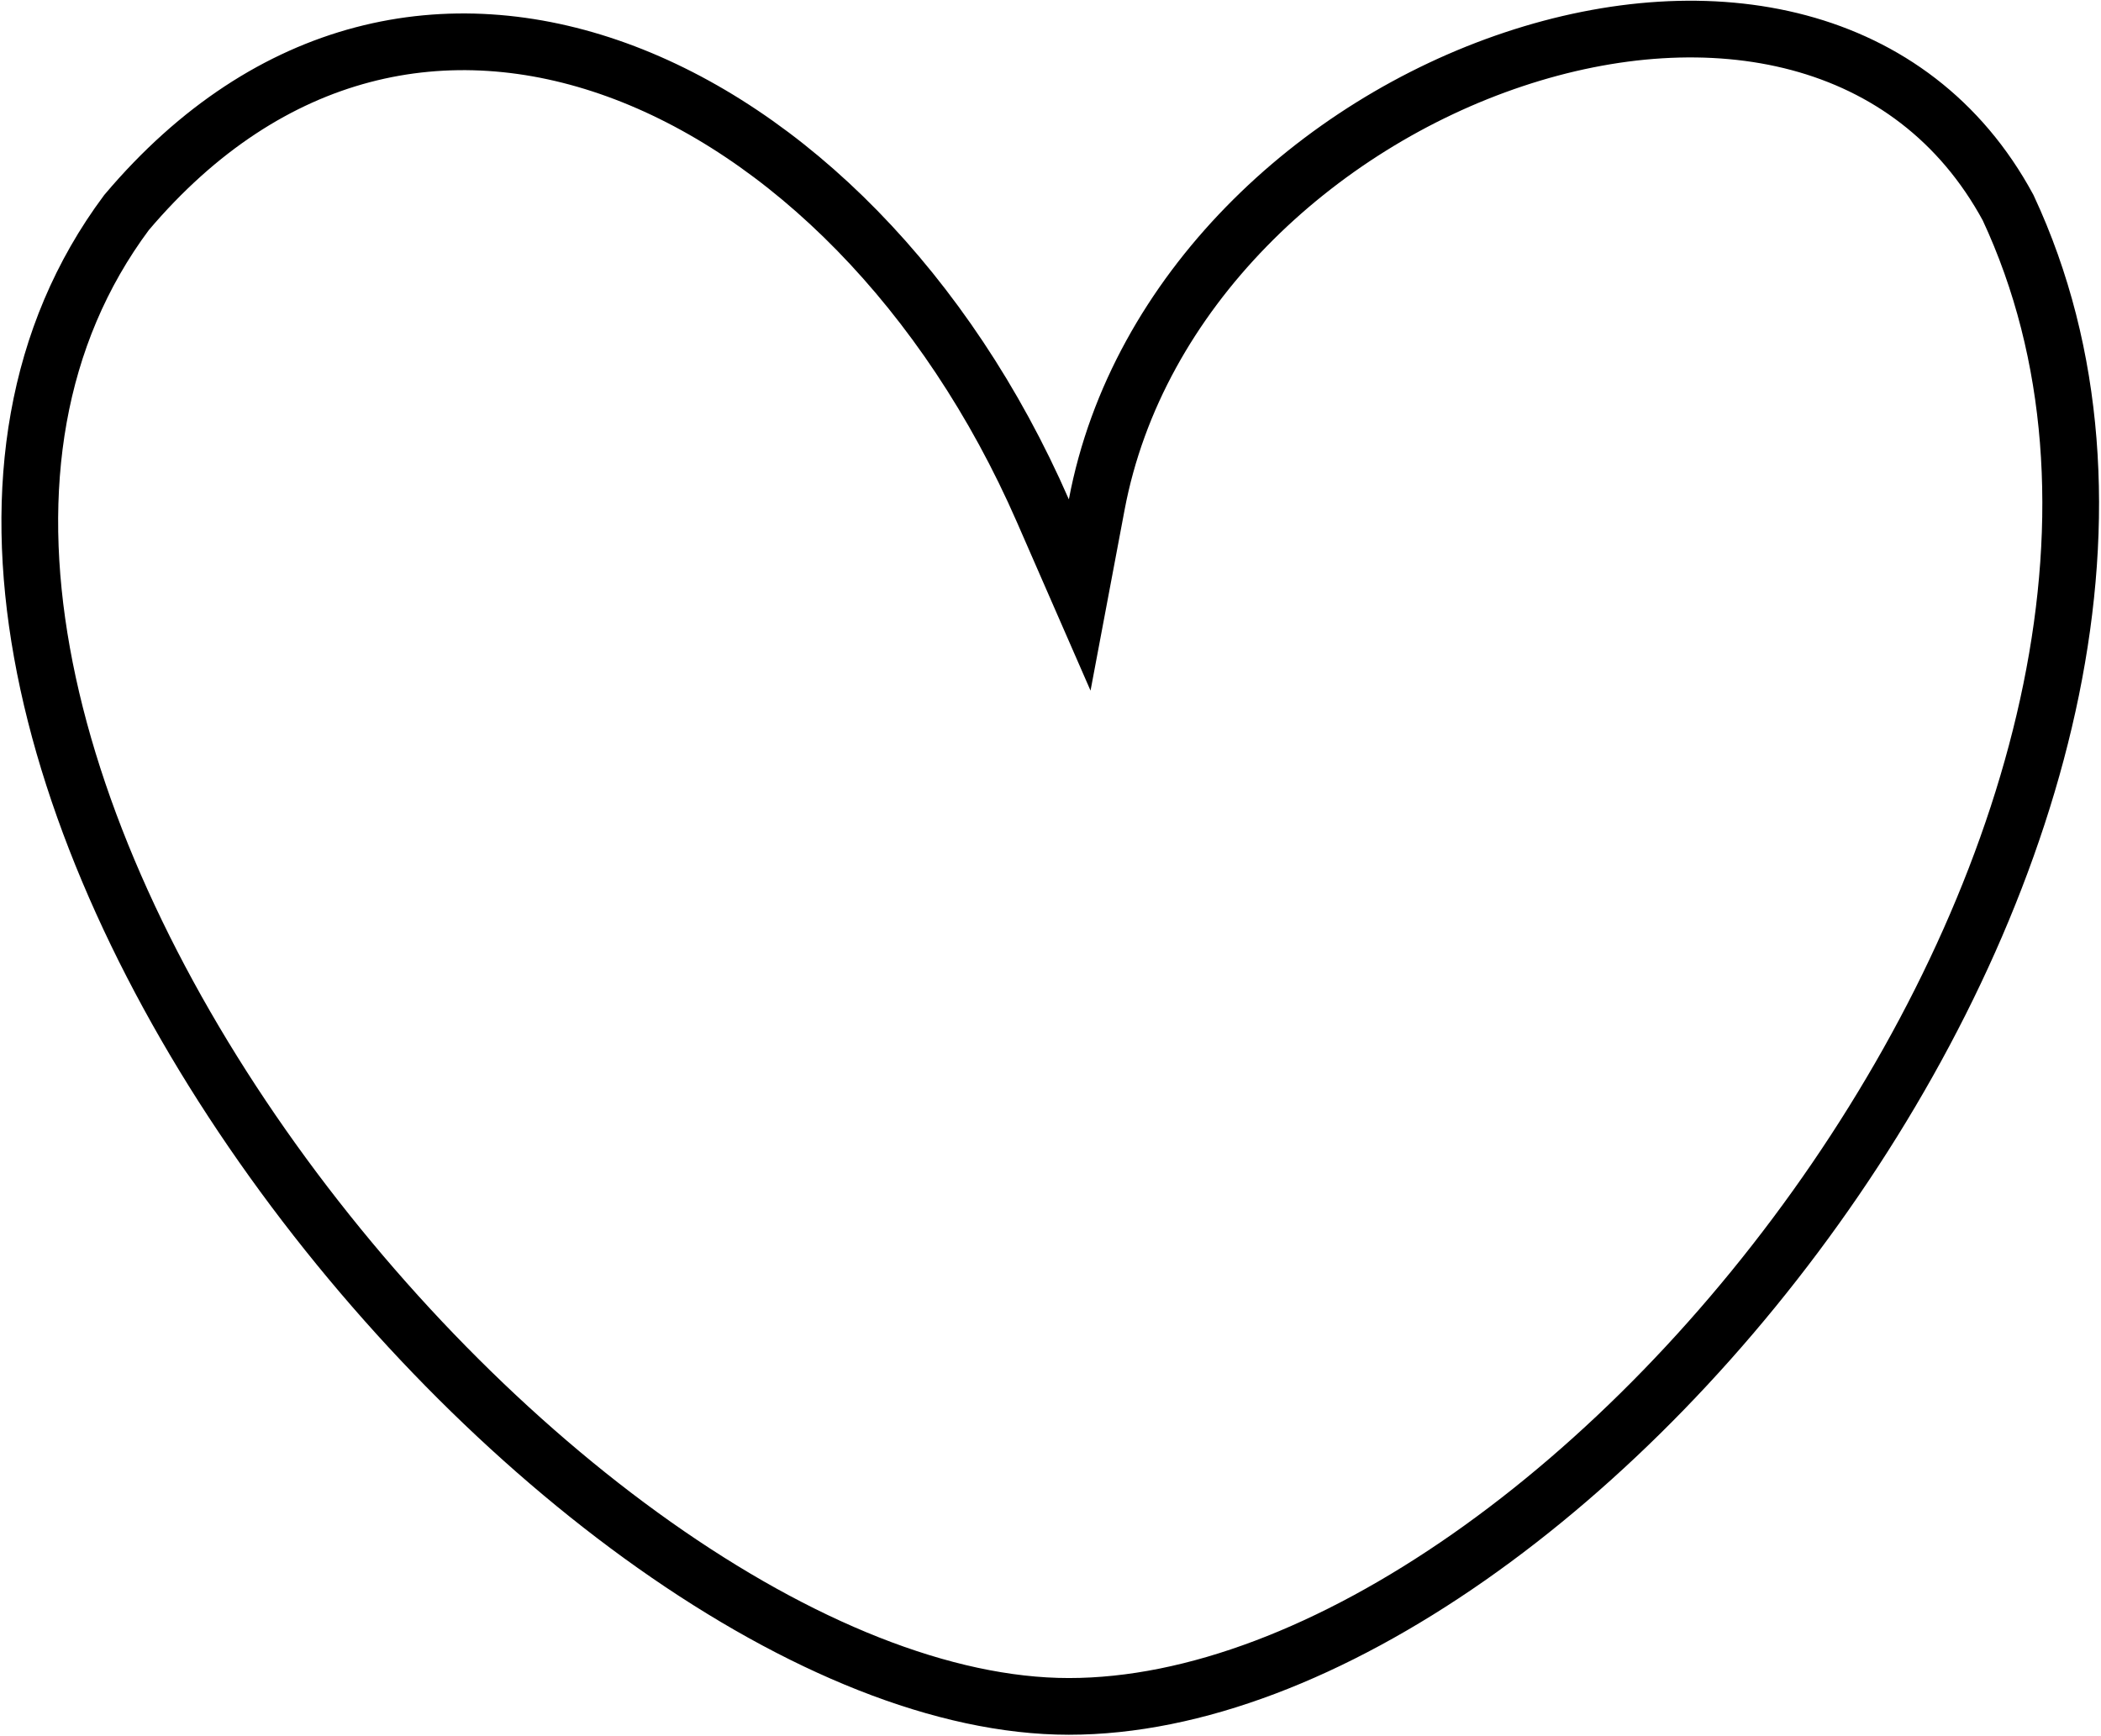
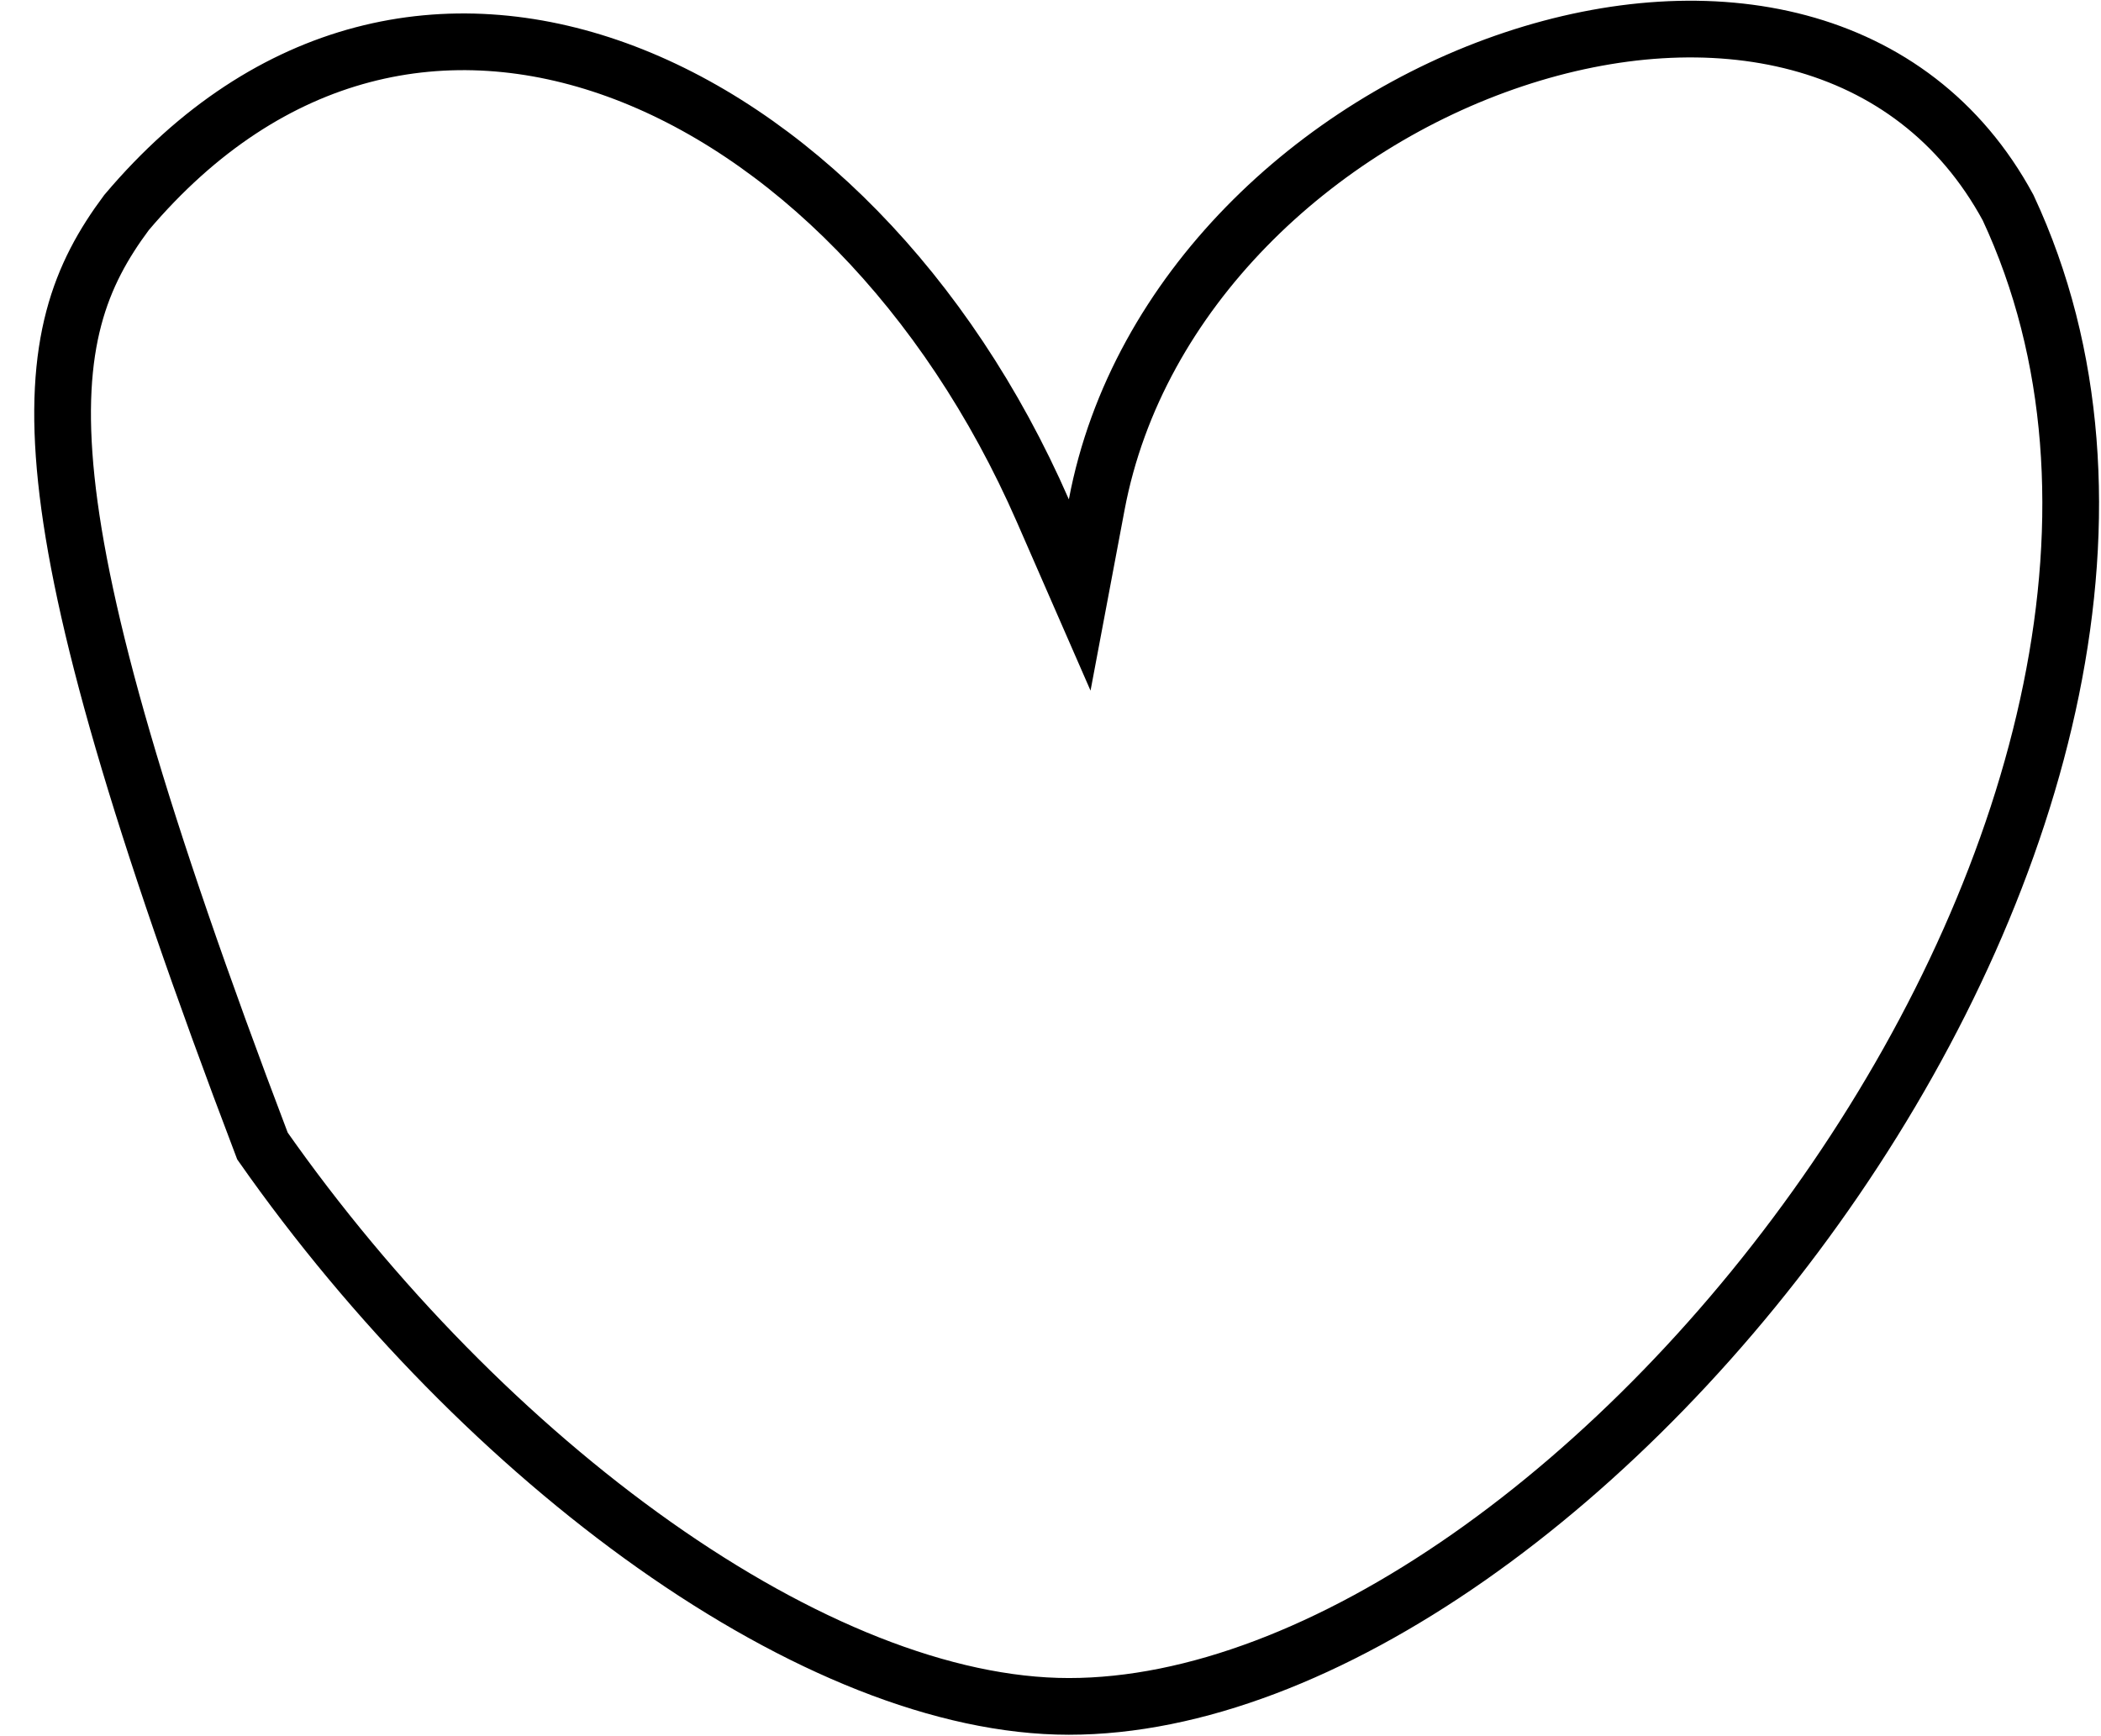
<svg xmlns="http://www.w3.org/2000/svg" width="778" height="643" viewBox="0 0 778 643" fill="none">
-   <path d="M386.177 189.151L399.812 220.362L406.117 186.891C421.005 107.869 487.543 46.3 560.514 21.971C633.433 -2.342 708.225 11.583 743.605 76.927C794.376 185.759 756.656 324.047 679.651 436.771C641.31 492.897 593.708 541.893 543.8 576.771C493.767 611.736 442.211 631.974 395.799 631.974C349.549 631.974 295.589 609.835 242.334 572.216C189.282 534.74 137.977 482.626 97.188 424.438C56.369 366.208 26.45 302.424 15.546 241.72C4.68 181.226 12.77 124.495 46.836 78.737C100.057 15.804 166.358 3.423 228.331 25.836C291.157 48.557 350.522 107.533 386.177 189.151Z" stroke="black" stroke-width="21" />
+   <path d="M386.177 189.151L399.812 220.362L406.117 186.891C421.005 107.869 487.543 46.3 560.514 21.971C633.433 -2.342 708.225 11.583 743.605 76.927C794.376 185.759 756.656 324.047 679.651 436.771C641.31 492.897 593.708 541.893 543.8 576.771C493.767 611.736 442.211 631.974 395.799 631.974C349.549 631.974 295.589 609.835 242.334 572.216C189.282 534.74 137.977 482.626 97.188 424.438C4.68 181.226 12.77 124.495 46.836 78.737C100.057 15.804 166.358 3.423 228.331 25.836C291.157 48.557 350.522 107.533 386.177 189.151Z" stroke="black" stroke-width="21" />
</svg>